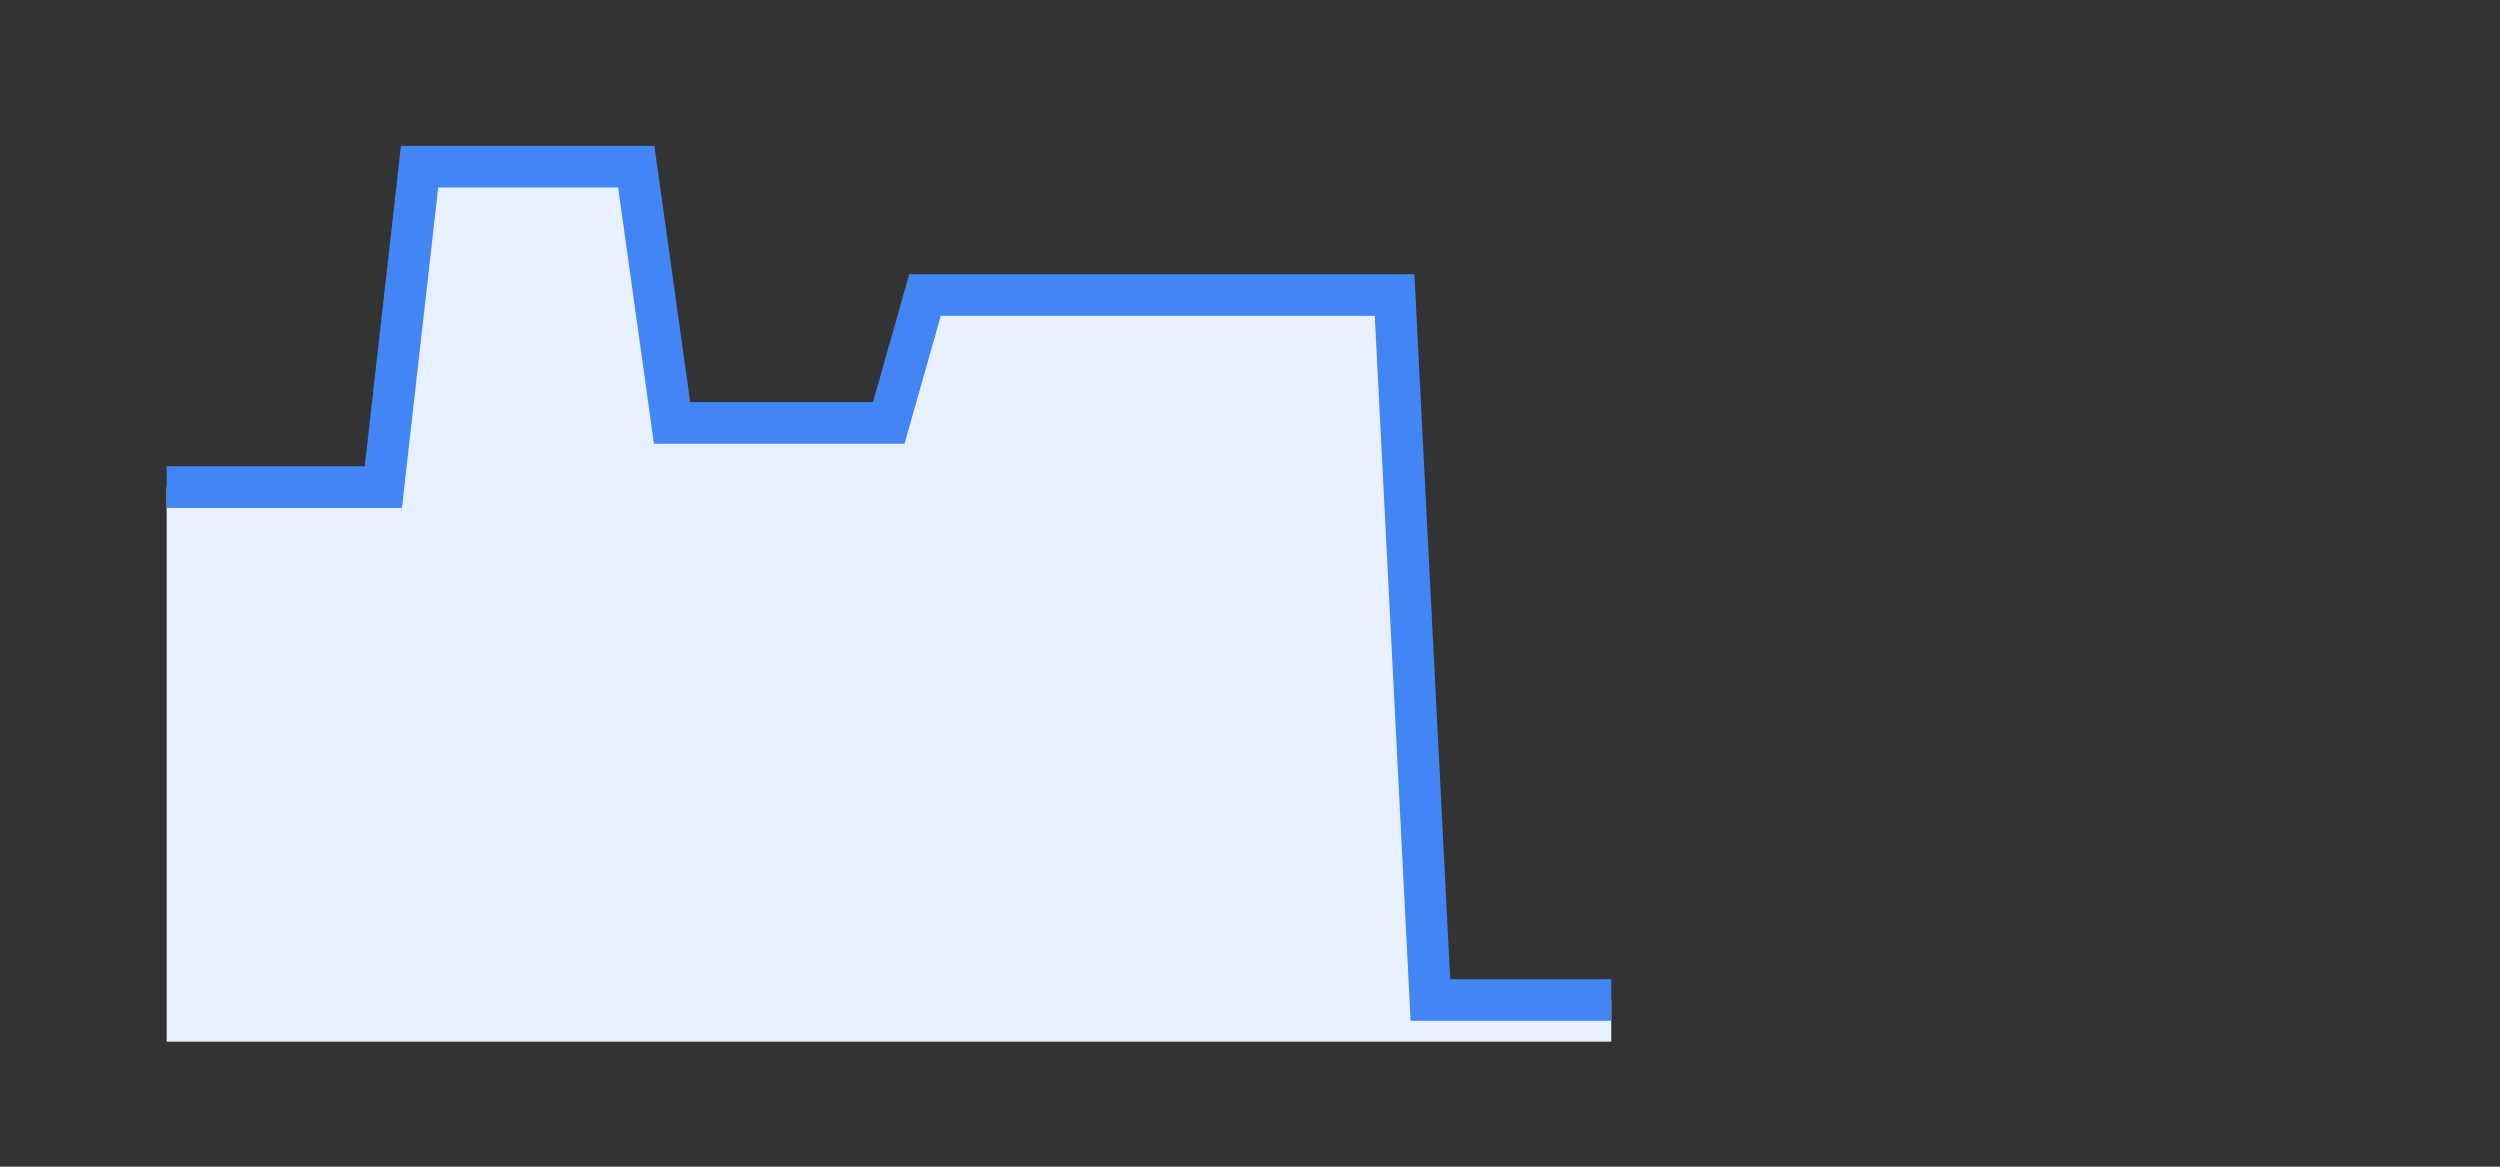
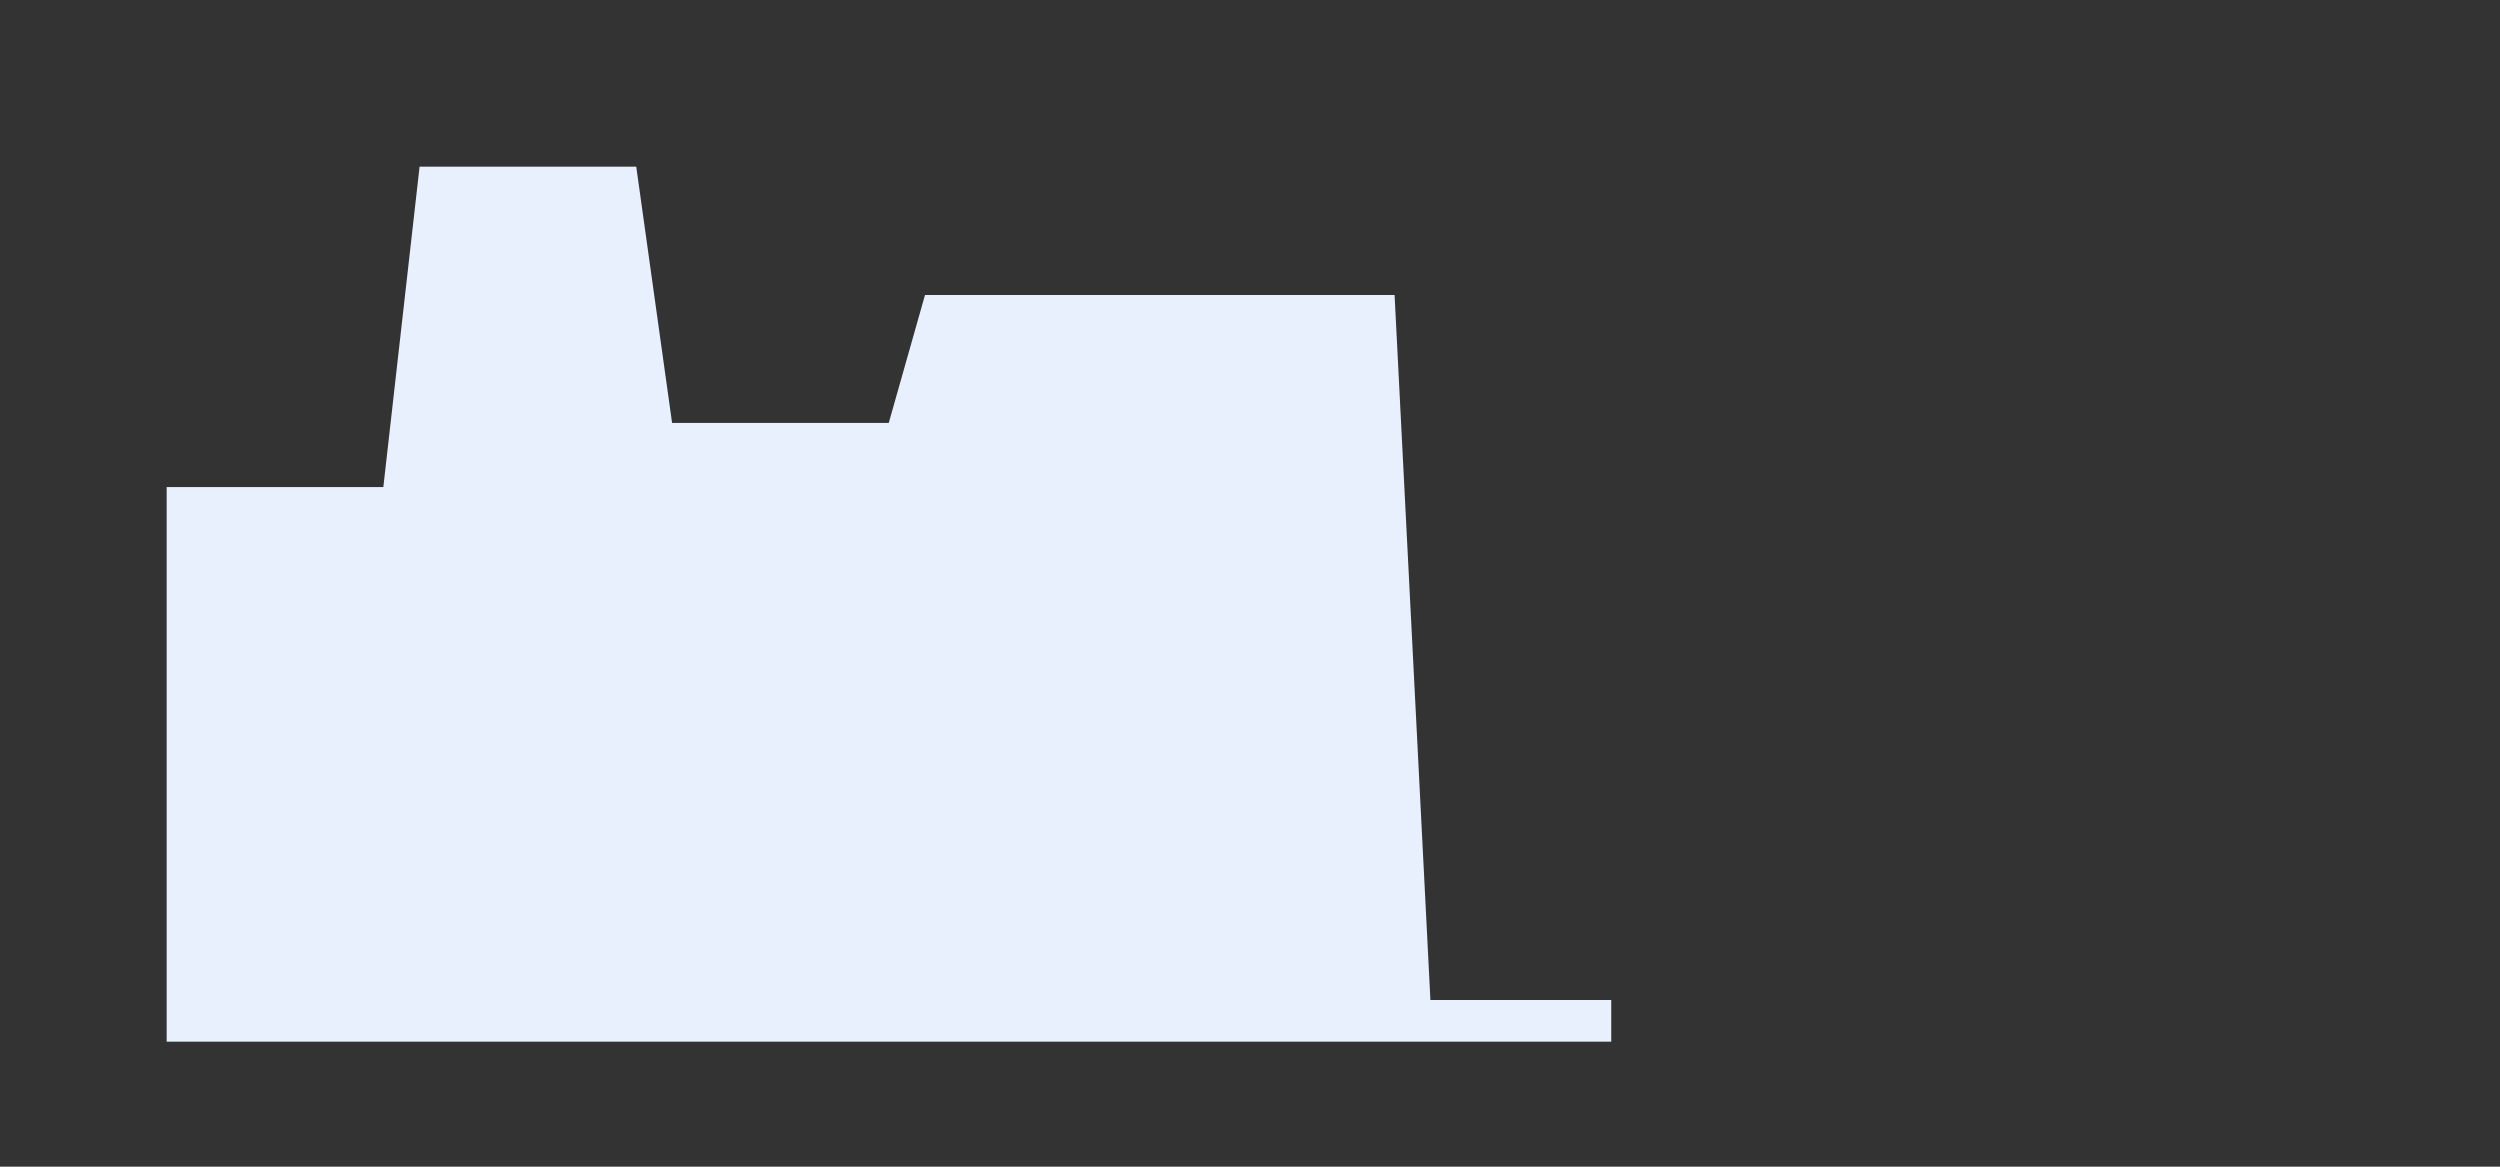
<svg xmlns="http://www.w3.org/2000/svg" width="60" height="28" preserveAspectRatio="none">
  <rect width="100%" height="100%" fill="#333333" stroke="none" />
-   <path stroke="none" fill="#E8F0FE" fill-opacity="1" d="M4.00 25.00 L4.00 11.69  L4.00 11.69 L4.87 11.69 L5.73 11.69 L6.60 11.69 L7.47 11.69 L8.33 11.69 L9.20 11.69 L10.07 4.00 L10.93 4.00 L11.80 4.00 L12.67 4.00 L13.53 4.00 L14.40 4.00 L15.27 4.00 L16.13 10.15 L17.00 10.15 L17.87 10.15 L18.73 10.15 L19.60 10.15 L20.47 10.15 L21.33 10.15 L22.20 7.08 L23.07 7.08 L23.93 7.08 L24.80 7.08 L25.67 7.08 L26.53 7.08 L27.40 7.08 L28.27 7.08 L29.13 7.08 L30.00 7.08 L30.87 7.08 L31.73 7.08 L32.60 7.08 L33.47 7.08 L34.33 24.00 L35.20 24.00 L36.07 24.00 L36.93 24.00 L37.80 24.00 L38.67 24.00  L38.67 25.00 " />
-   <path stroke="#4285F4" stroke-width="1" fill="none" d="M4.00 11.69  L4.00 11.69 L4.87 11.69 L5.73 11.69 L6.60 11.69 L7.47 11.69 L8.33 11.69 L9.20 11.69 L10.07 4.00 L10.93 4.00 L11.80 4.00 L12.67 4.00 L13.53 4.00 L14.40 4.00 L15.27 4.00 L16.13 10.15 L17.00 10.15 L17.87 10.15 L18.73 10.15 L19.60 10.15 L20.47 10.15 L21.33 10.15 L22.20 7.08 L23.07 7.08 L23.93 7.08 L24.80 7.08 L25.67 7.08 L26.53 7.08 L27.40 7.08 L28.27 7.08 L29.13 7.08 L30.00 7.08 L30.87 7.08 L31.73 7.08 L32.60 7.08 L33.47 7.08 L34.33 24.00 L35.20 24.00 L36.07 24.00 L36.93 24.00 L37.80 24.00 L38.67 24.00 " />
+   <path stroke="none" fill="#E8F0FE" fill-opacity="1" d="M4.00 25.00 L4.00 11.69  L4.00 11.69 L4.87 11.69 L5.73 11.69 L6.60 11.69 L7.47 11.69 L8.33 11.69 L9.20 11.69 L10.07 4.00 L10.93 4.00 L11.80 4.00 L12.67 4.00 L13.53 4.00 L14.40 4.00 L15.27 4.00 L16.13 10.15 L17.00 10.15 L17.87 10.15 L18.73 10.15 L19.60 10.15 L20.47 10.15 L21.33 10.15 L22.20 7.08 L23.07 7.08 L23.93 7.08 L24.80 7.08 L26.53 7.08 L27.40 7.08 L28.27 7.08 L29.13 7.08 L30.00 7.08 L30.87 7.08 L31.73 7.08 L32.60 7.08 L33.47 7.08 L34.33 24.00 L35.20 24.00 L36.07 24.00 L36.93 24.00 L37.80 24.00 L38.67 24.00  L38.67 25.00 " />
</svg>